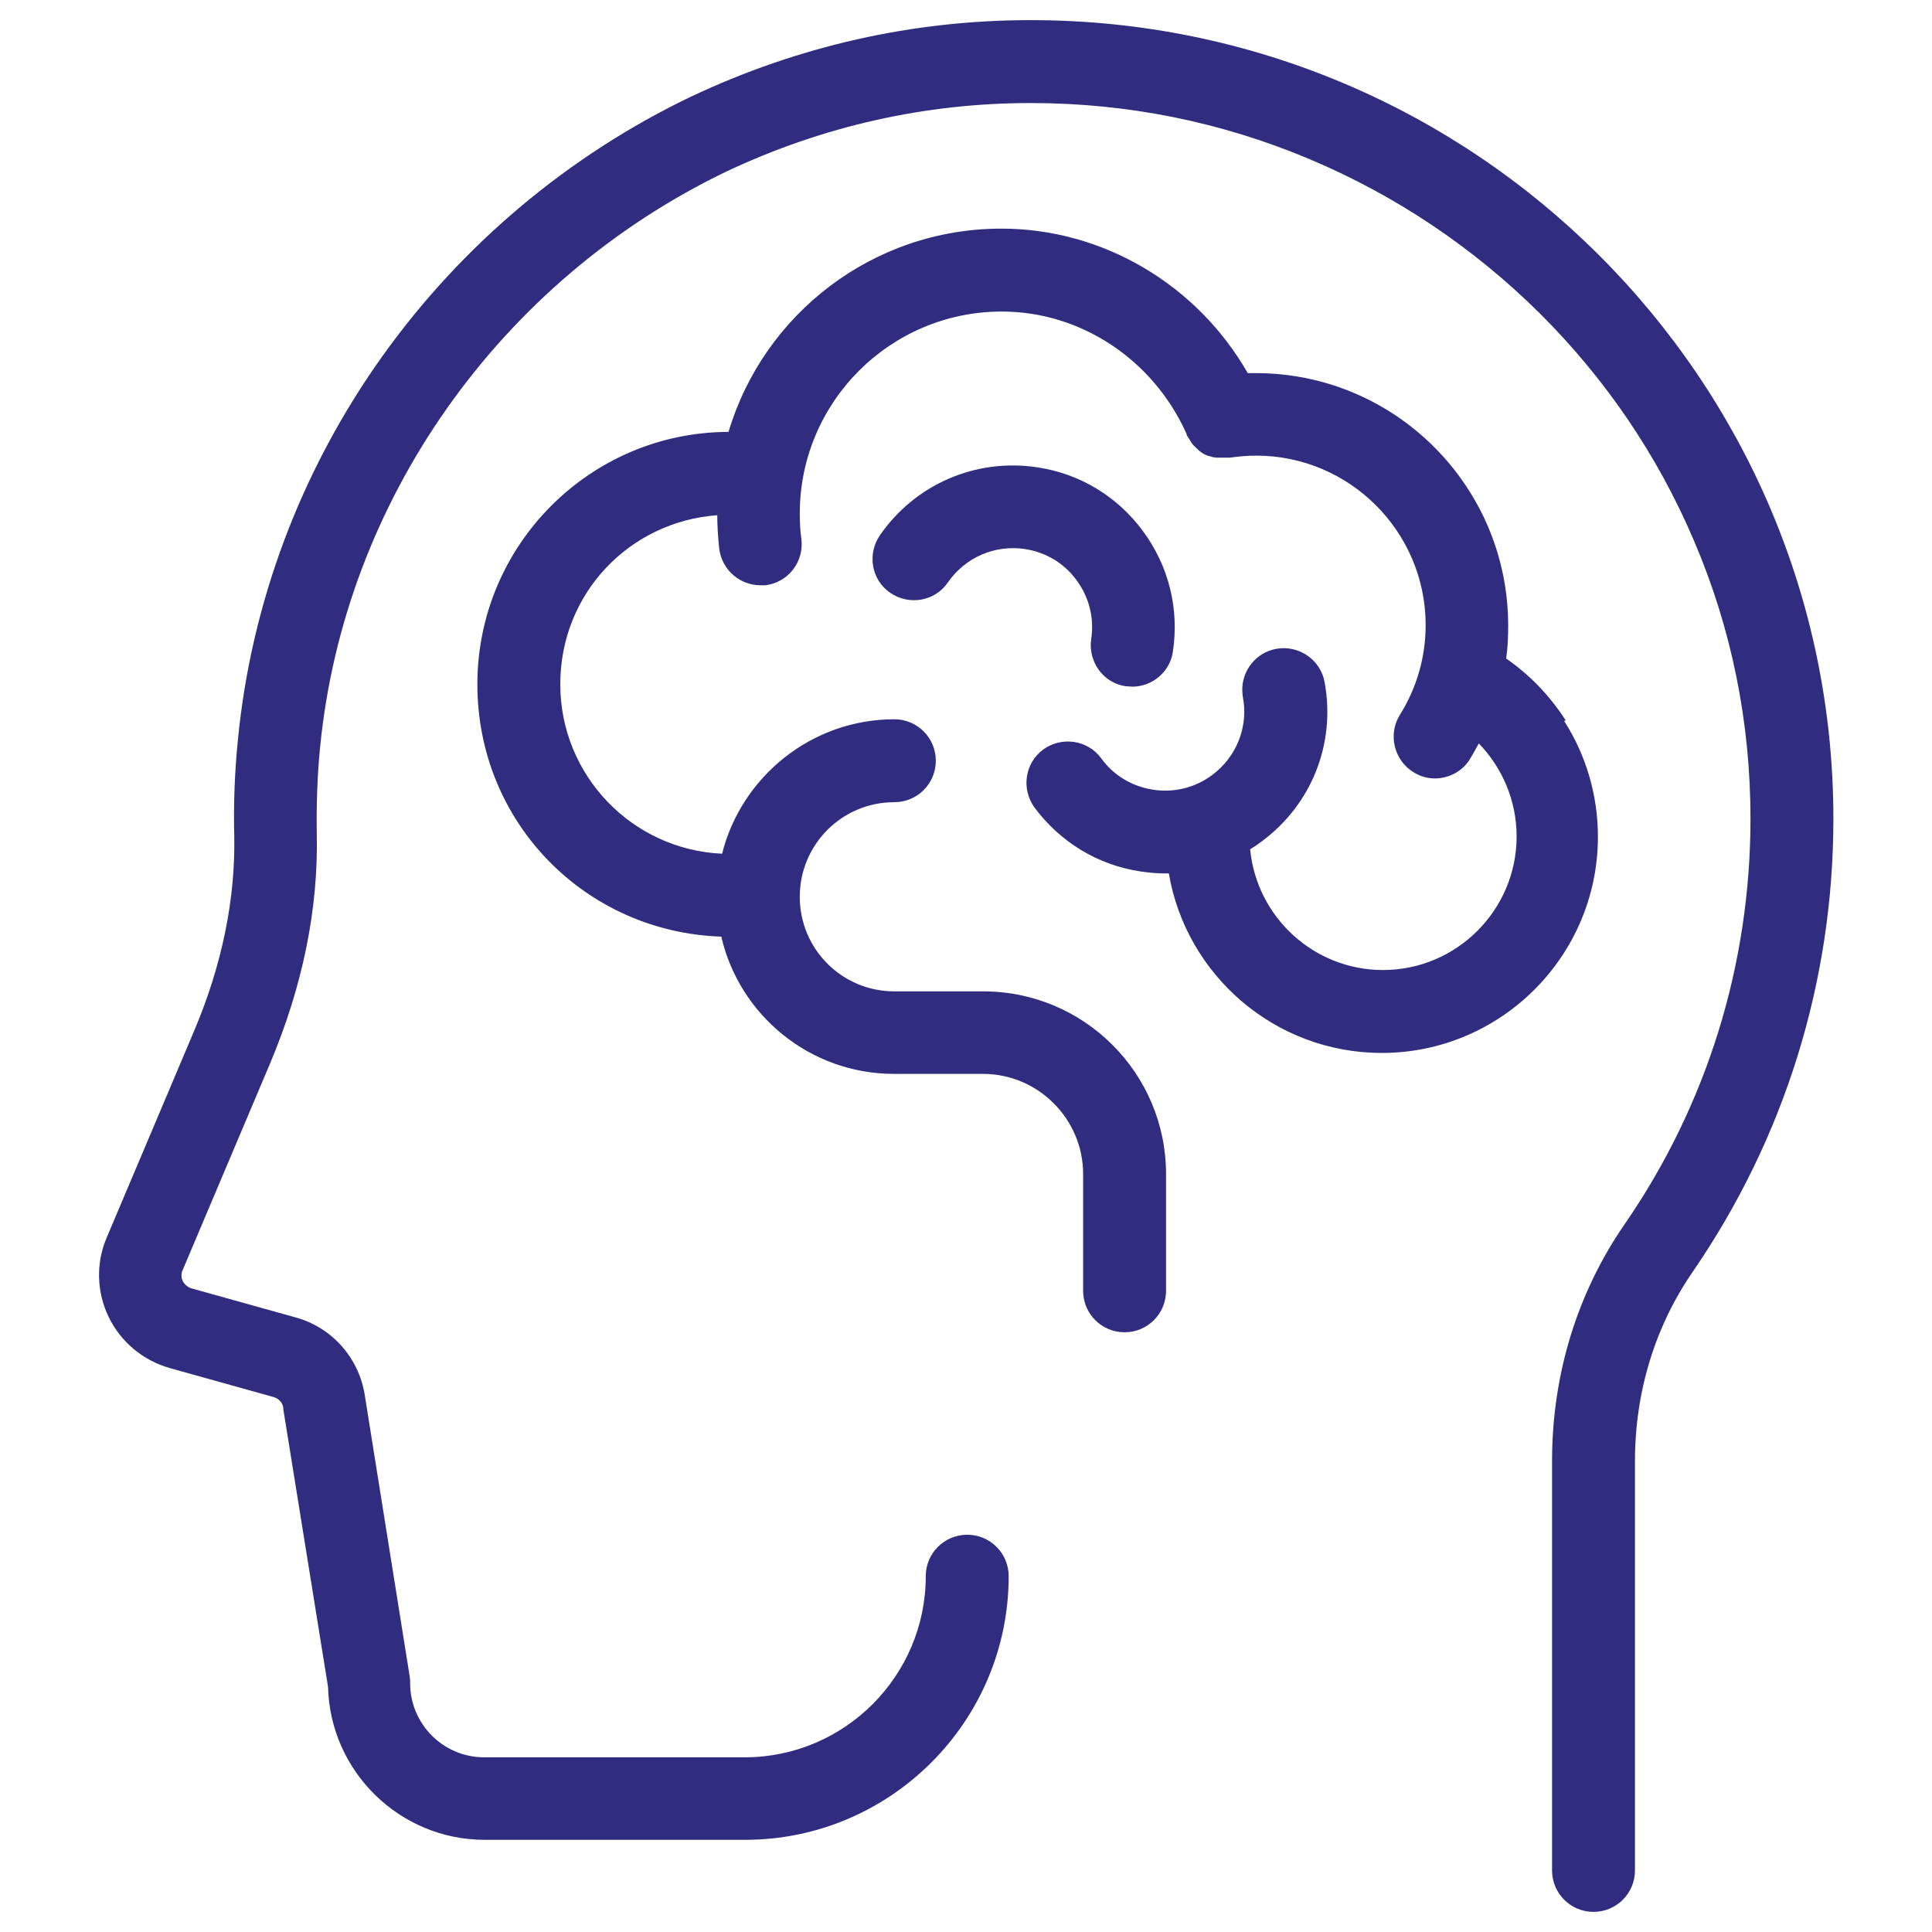
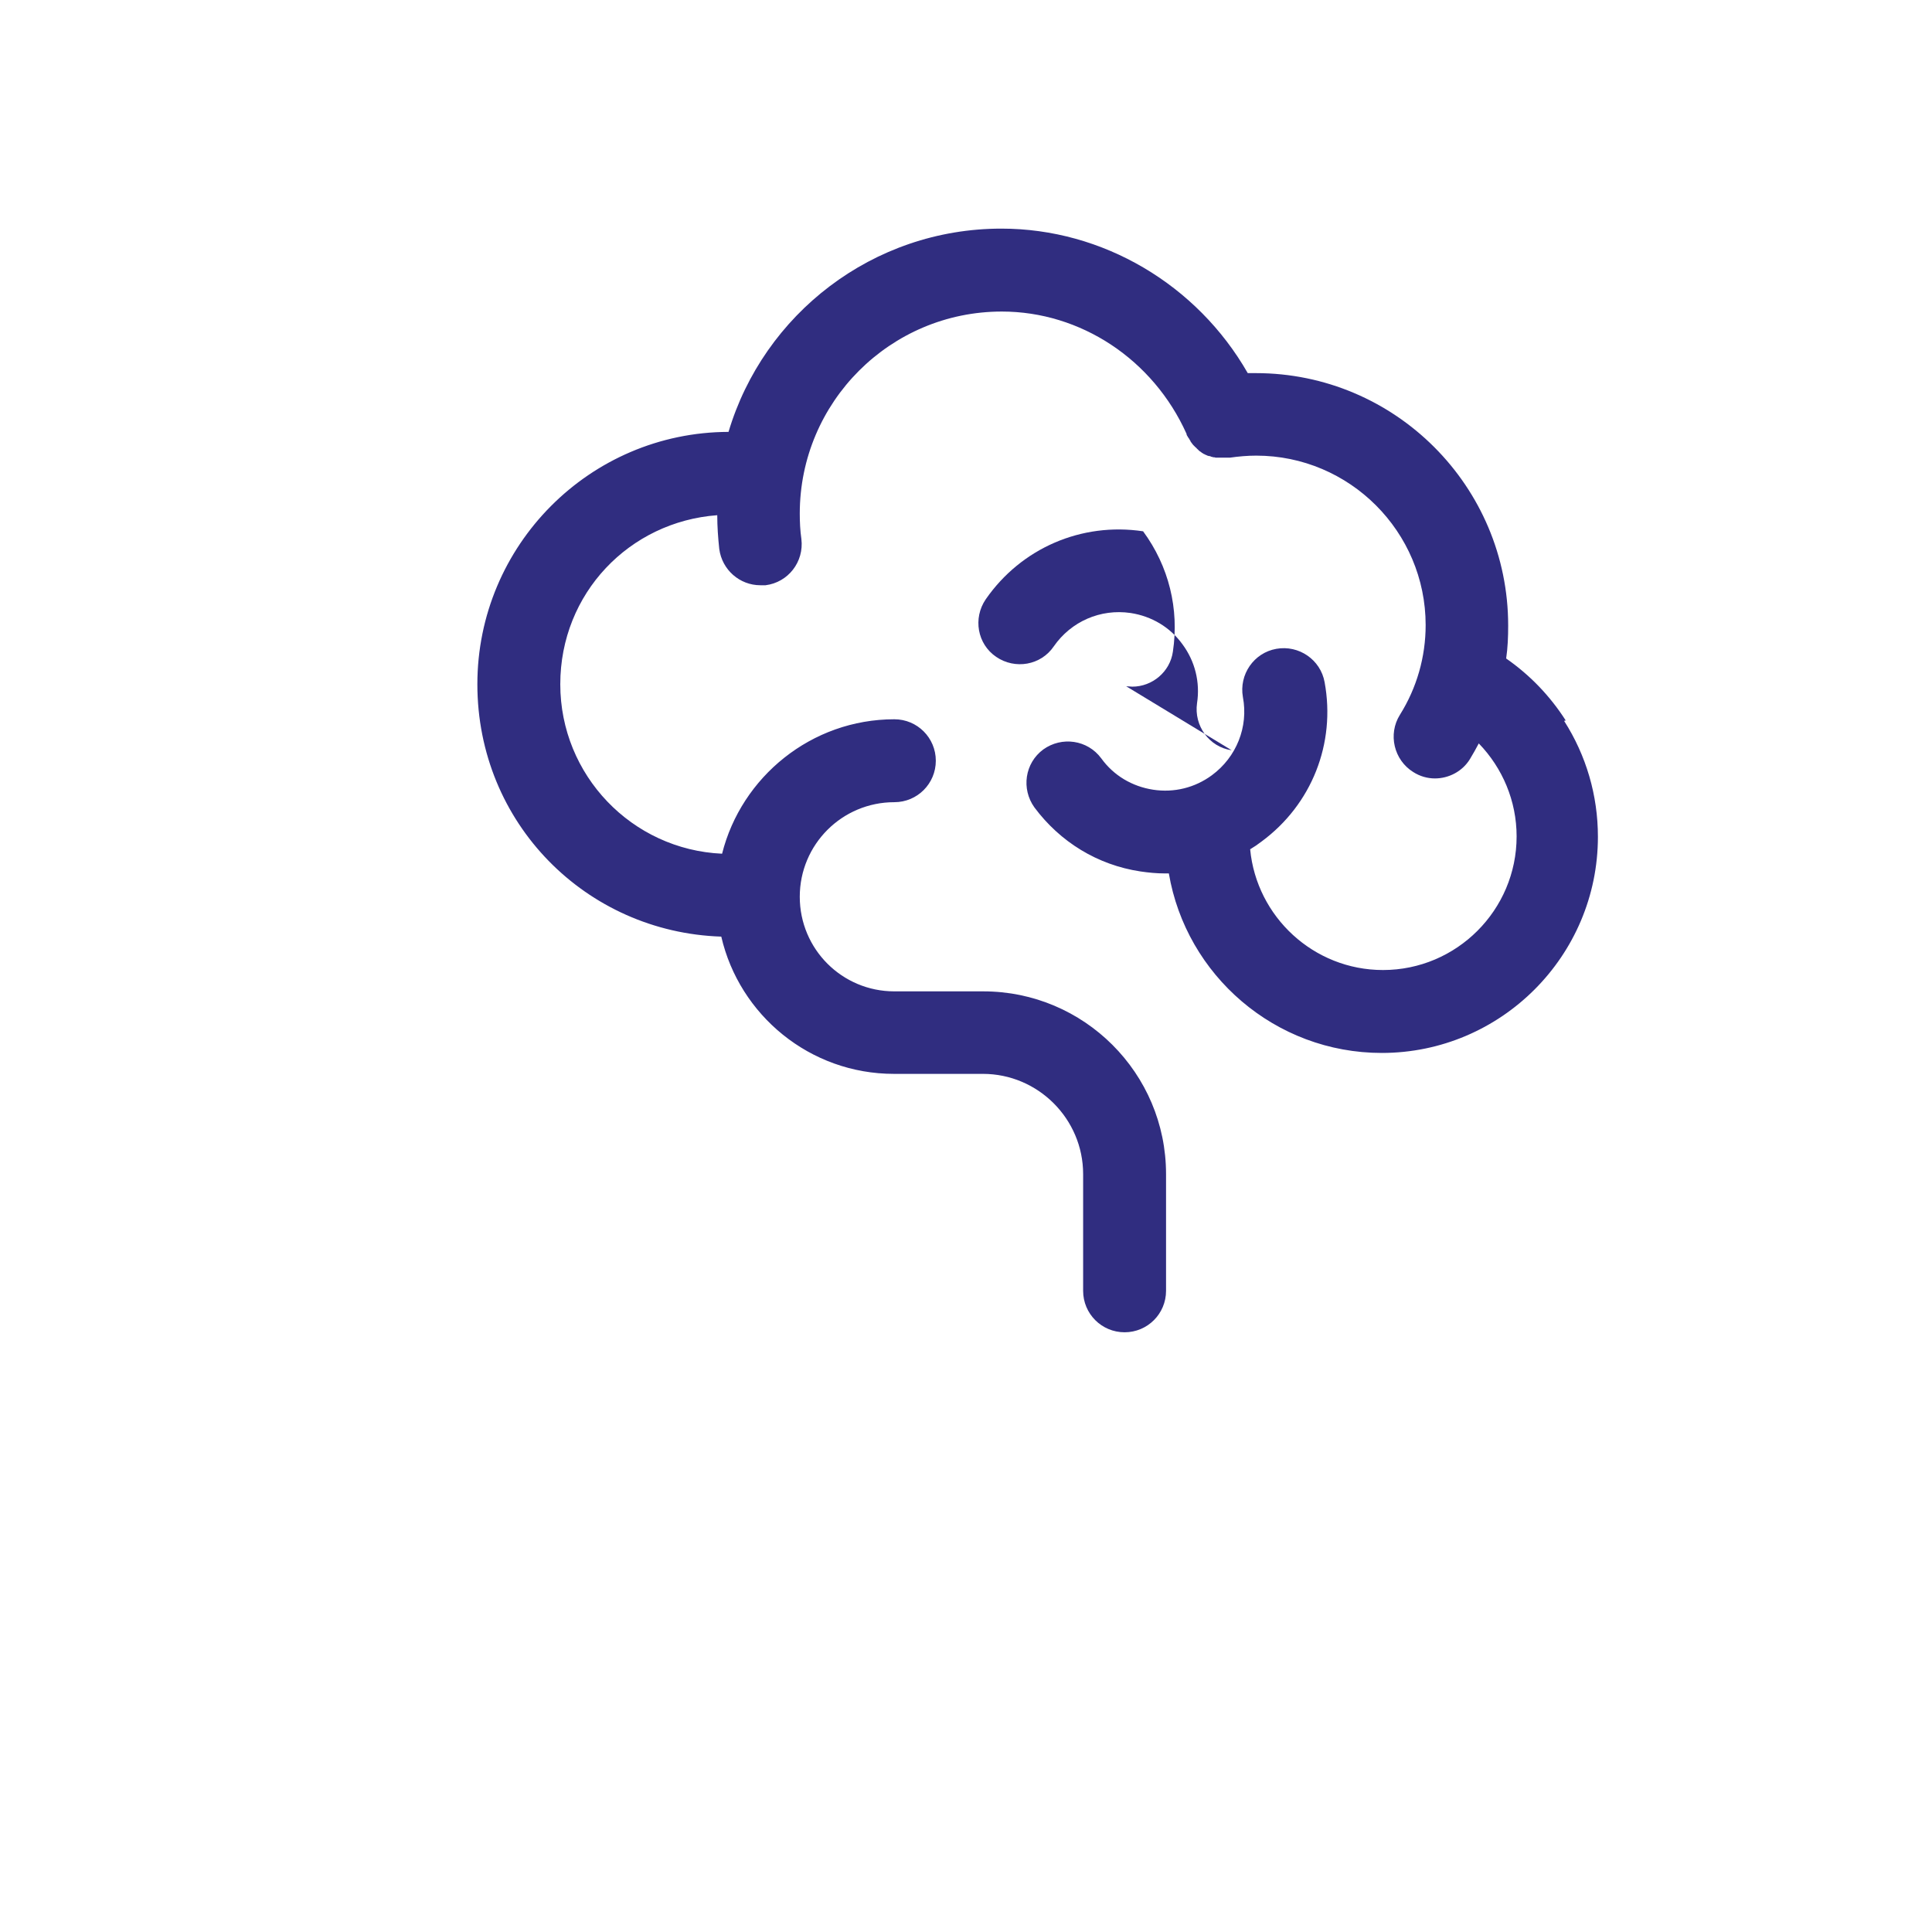
<svg xmlns="http://www.w3.org/2000/svg" id="Layer_2" viewBox="0 0 48 48">
  <defs>
    <style>.cls-1{fill:none;}.cls-2{fill:#302d80;}</style>
  </defs>
  <g id="Layer_1-2">
    <g id="Neurology">
-       <rect class="cls-1" width="48" height="48" />
      <g>
-         <path class="cls-2" d="M25.61,.5c-2.93,0-5.77,.64-8.44,1.9,0,0,0,0,0,0-3.05,1.46-5.7,3.69-7.67,6.45-2.02,2.83-3.26,6.12-3.59,9.54-.08,.79-.11,1.59-.09,2.38,.03,1.56-.3,3.2-1,4.85l-2.17,5.13c-.27,.63-.25,1.35,.05,1.97,.3,.62,.85,1.08,1.52,1.27l2.58,.72c.13,.04,.23,.15,.24,.28,0,.01,0,.02,0,.03l1.11,6.89c.05,2.1,1.78,3.8,3.89,3.8h6.47c3.61,0,6.55-2.94,6.55-6.55,0-.57-.46-1.03-1.03-1.03s-1.03,.46-1.03,1.03c0,2.48-2.02,4.5-4.5,4.5h-6.47c-1.01,0-1.84-.82-1.84-1.84,0-.05,0-.11-.01-.16l-1.11-6.95c-.13-.95-.81-1.73-1.73-1.98l-2.58-.72c-.13-.04-.19-.13-.22-.18-.02-.05-.06-.15,0-.28l2.17-5.13c.81-1.92,1.2-3.84,1.16-5.69-.01-.71,.01-1.43,.08-2.14,.59-6.13,4.46-11.62,10.1-14.33,2.4-1.13,4.94-1.7,7.56-1.7,2.4,0,4.74,.47,6.94,1.4,2.13,.9,4.04,2.18,5.69,3.81,1.65,1.64,2.94,3.54,3.84,5.65,.94,2.19,1.41,4.52,1.41,6.92,0,3.62-1.08,7.11-3.13,10.08-1.18,1.71-1.8,3.74-1.8,5.88v10.17c0,.57,.46,1.03,1.03,1.03s1.03-.46,1.03-1.03v-10.17c0-1.72,.5-3.35,1.44-4.71,2.28-3.32,3.49-7.21,3.49-11.25C45.55,9.4,36.61,.5,25.61,.5Z" />
        <path class="cls-2" d="M38.9,17.9c-.39-.61-.89-1.13-1.48-1.54,.04-.27,.05-.54,.05-.82,0-3.46-2.81-6.27-6.27-6.27-.07,0-.14,0-.2,0-1.26-2.2-3.6-3.59-6.12-3.59-3.2,0-5.91,2.13-6.78,5.05-3.45,.01-6.24,2.82-6.24,6.27s2.7,6.16,6.06,6.27c.45,1.95,2.2,3.41,4.29,3.41h2.21c1.37,0,2.49,1.12,2.49,2.49v2.9c0,.57,.46,1.03,1.03,1.03s1.03-.46,1.03-1.03v-2.9c0-2.51-2.04-4.54-4.54-4.54h-2.21c-1.3,0-2.35-1.05-2.35-2.35s1.05-2.35,2.35-2.35c.57,0,1.03-.46,1.03-1.03s-.46-1.03-1.03-1.03c-2.06,0-3.8,1.43-4.28,3.34-2.24-.1-4.02-1.95-4.02-4.21s1.72-4.04,3.9-4.2c0,.28,.02,.56,.05,.84,.07,.52,.51,.9,1.02,.9,.04,0,.09,0,.13,0,.56-.07,.96-.58,.89-1.15-.03-.21-.04-.42-.04-.63,0-2.77,2.25-5.02,5.02-5.02,1.96,0,3.76,1.19,4.59,3.04,0,0,0,0,0,.01,0,.02,.02,.04,.03,.06,0,.01,.01,.02,.02,.03,.01,.02,.02,.03,.03,.05,0,.01,.02,.02,.02,.04,.01,.01,.02,.03,.03,.04,.01,.01,.02,.03,.03,.04,.01,.01,.02,.02,.03,.03,.01,.01,.03,.03,.04,.04,.01,0,.02,.02,.03,.03,.01,.01,.03,.02,.04,.04,.01,0,.02,.02,.04,.03,.01,0,.03,.02,.04,.03,.01,0,.03,.02,.05,.03,.01,0,.03,.01,.04,.02,.02,0,.04,.02,.05,.02,.01,0,.02,.01,.04,.01,.02,0,.04,.01,.06,.02,.01,0,.02,0,.04,.01,.02,0,.04,0,.06,.01,.01,0,.03,0,.04,0,.02,0,.04,0,.05,0,.02,0,.03,0,.05,0,.01,0,.03,0,.04,0,.02,0,.04,0,.06,0,.01,0,.03,0,.04,0,.02,0,.04,0,.07,0,0,0,0,0,.01,0,.21-.03,.43-.05,.65-.05,2.32,0,4.21,1.89,4.21,4.21,0,.79-.22,1.56-.64,2.23-.3,.48-.15,1.12,.33,1.42,.17,.11,.36,.16,.54,.16,.34,0,.68-.17,.87-.48,.08-.13,.15-.26,.22-.39,.59,.61,.94,1.43,.94,2.31,0,1.83-1.49,3.32-3.32,3.32-1.72,0-3.14-1.32-3.3-3,.1-.06,.19-.12,.28-.19,1.25-.92,1.85-2.44,1.57-3.96-.1-.56-.64-.93-1.2-.83-.56,.1-.93,.64-.83,1.2,.14,.74-.16,1.49-.77,1.94-.42,.31-.94,.44-1.46,.36-.52-.08-.98-.35-1.29-.78-.34-.46-.98-.55-1.44-.22-.46,.34-.55,.98-.22,1.44,.64,.86,1.57,1.43,2.63,1.59,.2,.03,.41,.05,.61,.05,.03,0,.07,0,.1,0,.43,2.53,2.64,4.46,5.29,4.46,2.96,0,5.37-2.41,5.37-5.37,0-1.03-.29-2.02-.84-2.88Z" />
-         <path class="cls-2" d="M27.98,17.05c.05,0,.1,.01,.15,.01,.5,0,.94-.37,1.01-.87,.16-1.06-.1-2.12-.74-2.99s-1.57-1.43-2.63-1.59c-1.53-.23-3.03,.42-3.91,1.69-.32,.47-.21,1.11,.26,1.43,.47,.32,1.11,.21,1.43-.26,.43-.62,1.16-.94,1.91-.83,.52,.08,.98,.35,1.29,.78,.31,.42,.44,.94,.36,1.46-.08,.56,.3,1.09,.86,1.17Z" />
+         <path class="cls-2" d="M27.98,17.05c.05,0,.1,.01,.15,.01,.5,0,.94-.37,1.01-.87,.16-1.06-.1-2.12-.74-2.99c-1.53-.23-3.03,.42-3.91,1.69-.32,.47-.21,1.11,.26,1.43,.47,.32,1.11,.21,1.43-.26,.43-.62,1.16-.94,1.91-.83,.52,.08,.98,.35,1.29,.78,.31,.42,.44,.94,.36,1.46-.08,.56,.3,1.09,.86,1.17Z" />
      </g>
    </g>
  </g>
</svg>